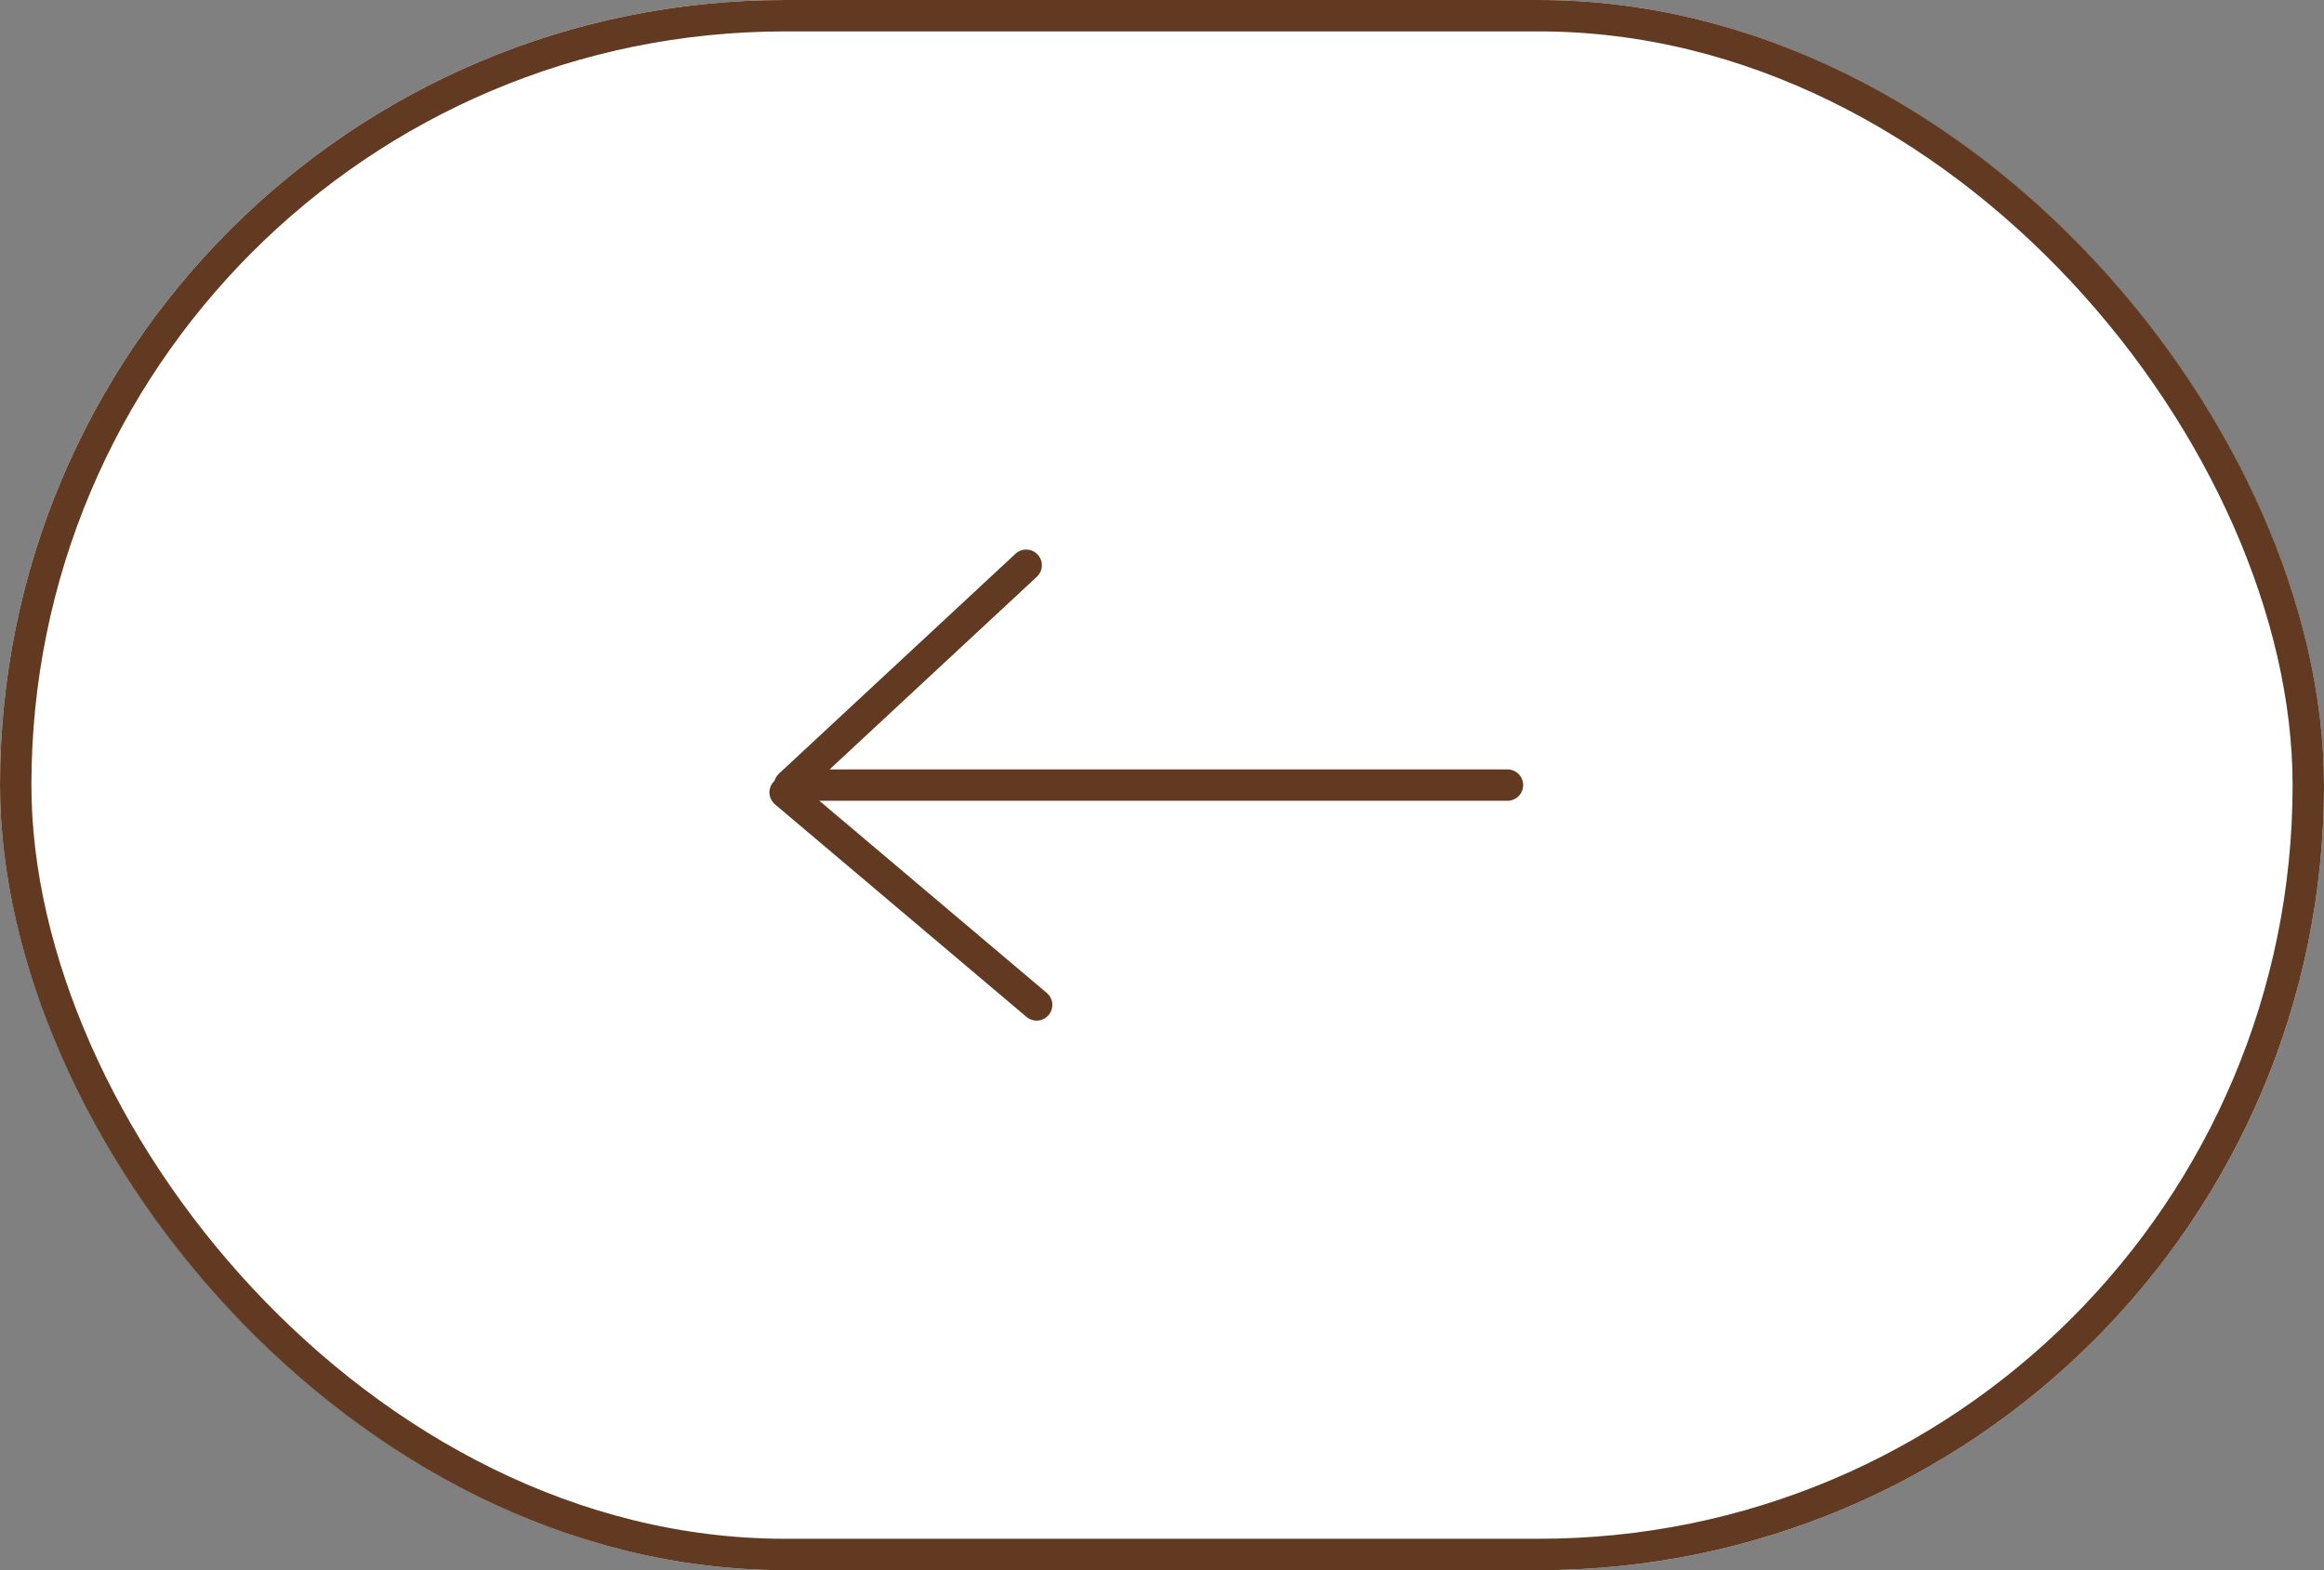
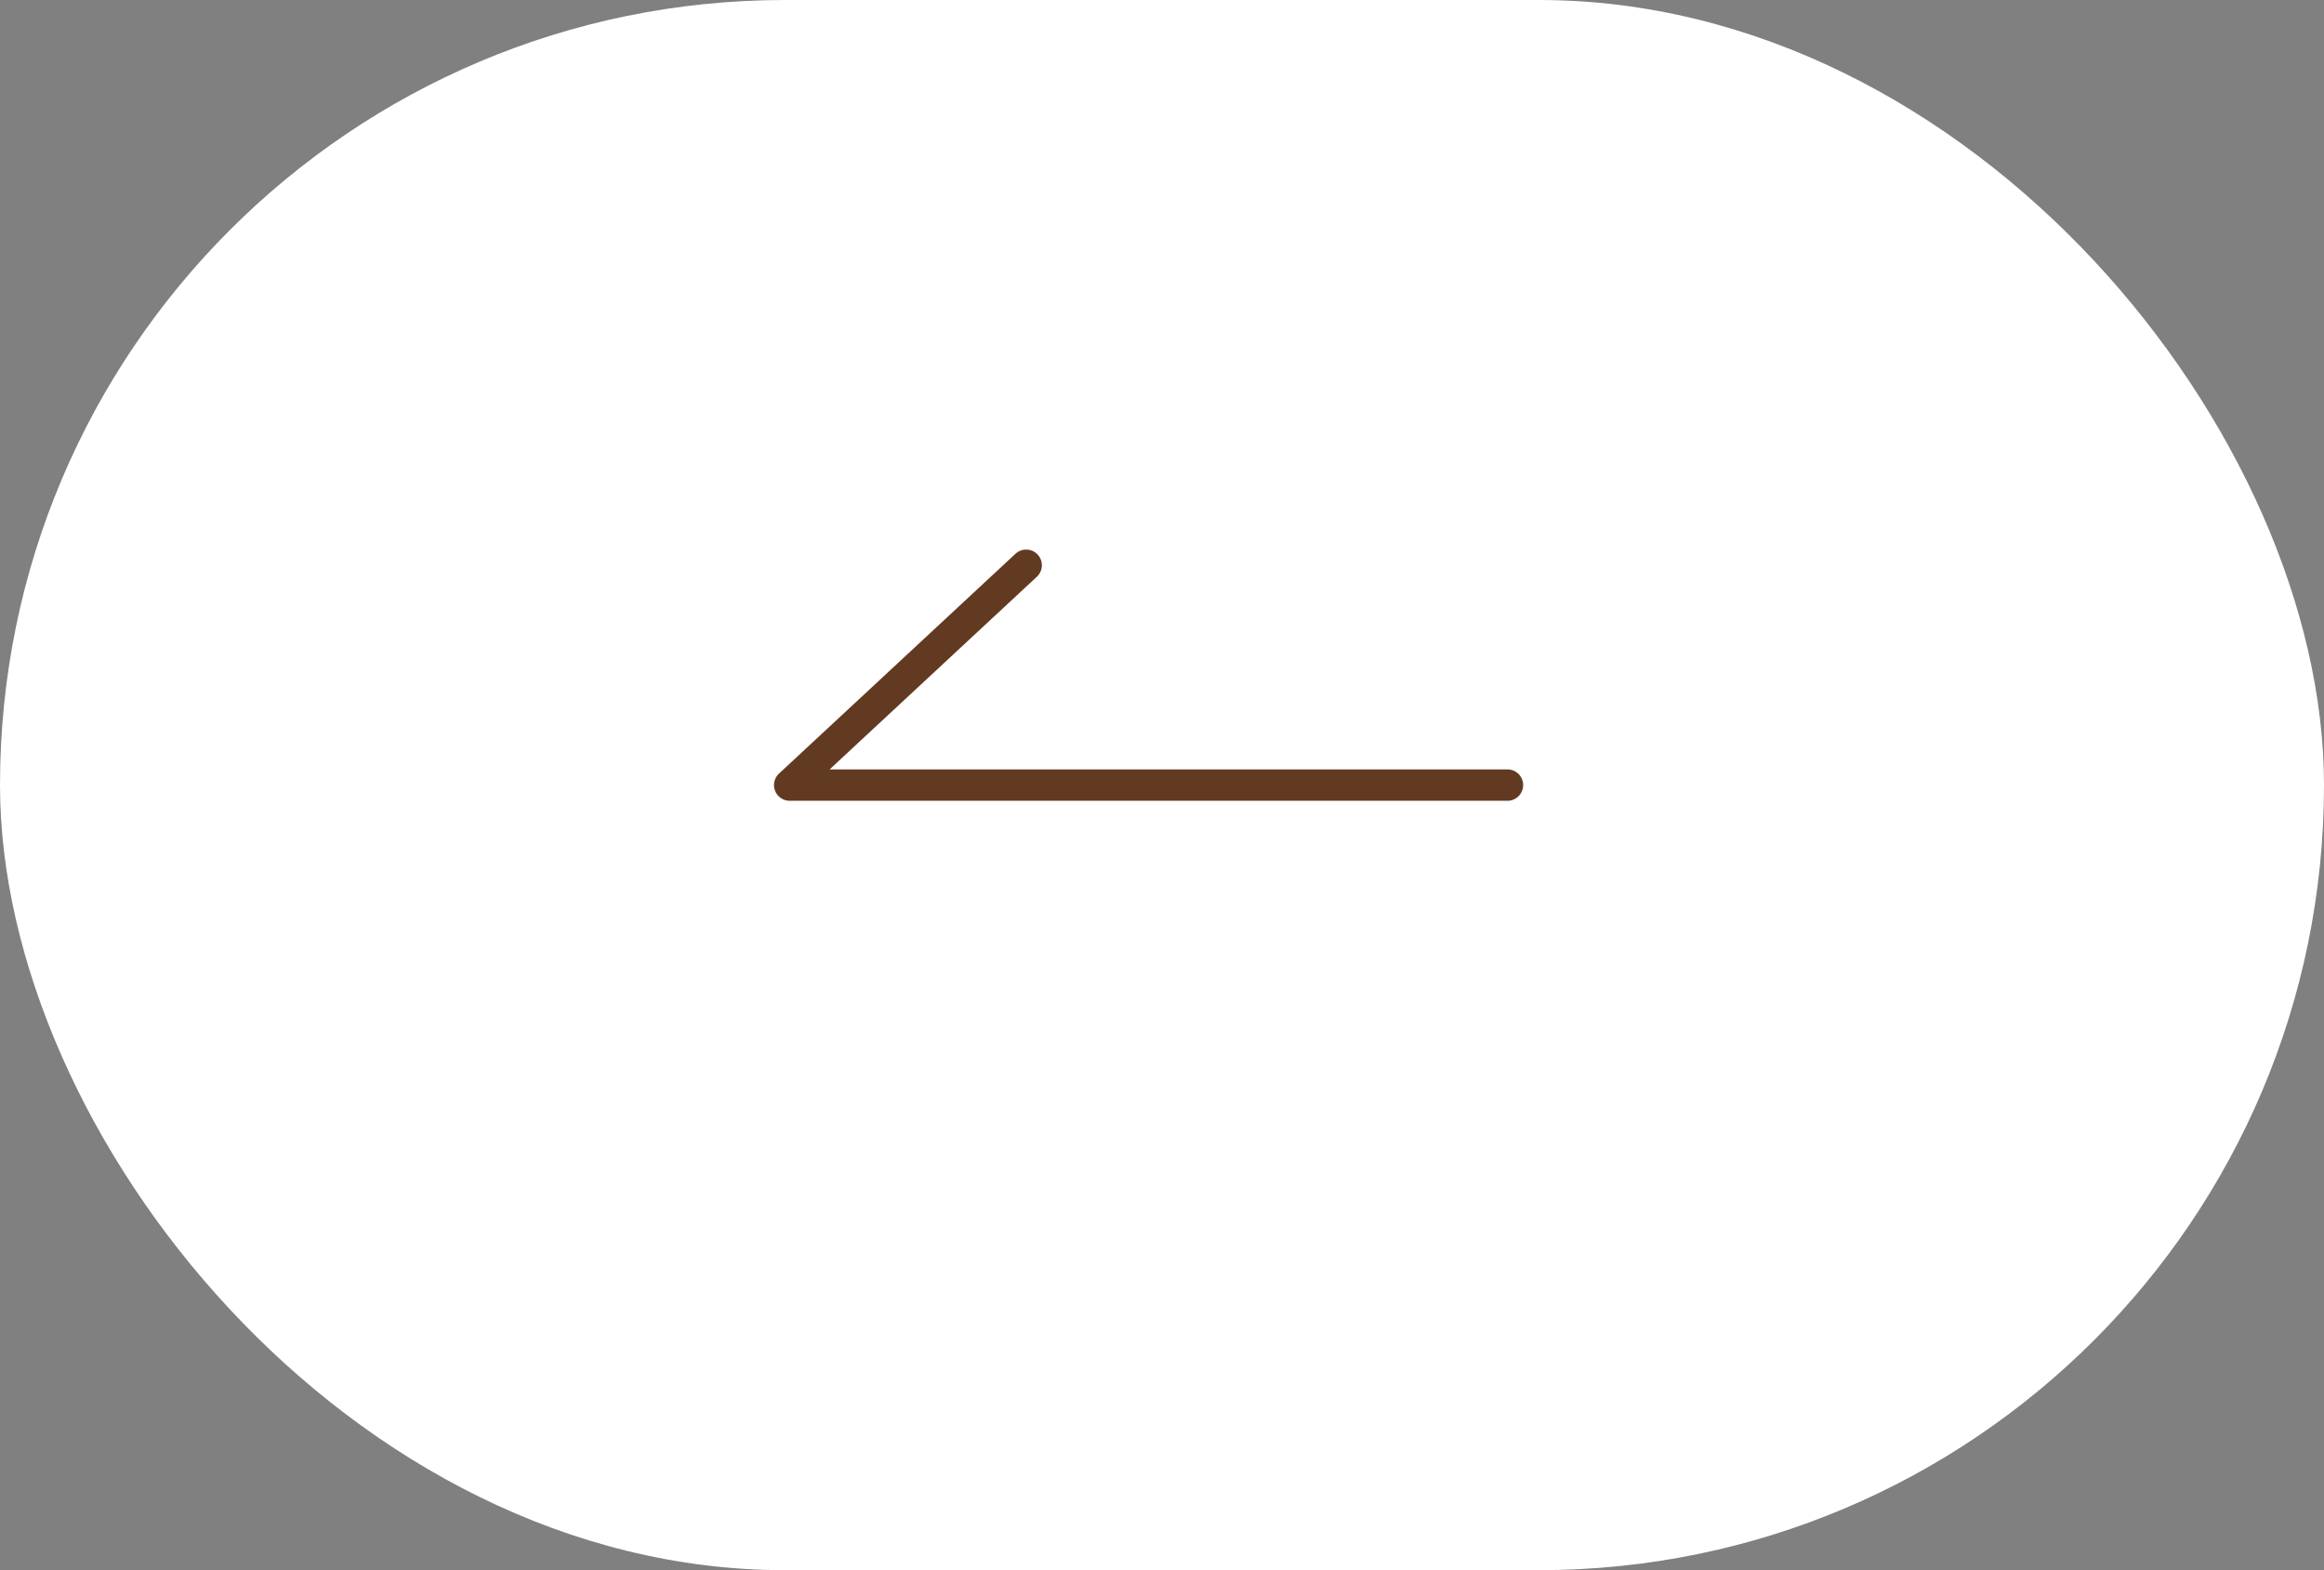
<svg xmlns="http://www.w3.org/2000/svg" id="Group_4560" data-name="Group 4560" width="74" height="50" viewBox="0 0 74 50">
  <rect x="0" y="0" width="74" height="50" fill="#808080" stroke="none" />
  <g id="Rectangle_3726" data-name="Rectangle 3726" fill="#fff" stroke="#623a21" stroke-width="1">
    <rect width="74" height="50" rx="25" stroke="none" />
-     <rect x="0.5" y="0.5" width="73" height="49" rx="24.5" fill="none" />
  </g>
  <g id="Group_4438" data-name="Group 4438" transform="translate(25 18)">
    <path id="Path_2505" data-name="Path 2505" d="M-598.345-7757.072H-621.2l7.53-7" transform="translate(621.345 7764.072)" fill="none" stroke="#623a21" stroke-linecap="round" stroke-linejoin="round" stroke-width="1" />
-     <path id="Path_2506" data-name="Path 2506" d="M-556.609-7748.982l-8.008-6.768" transform="translate(564.617 7762.982)" fill="none" stroke="#623a21" stroke-linecap="round" stroke-width="1" />
  </g>
</svg>